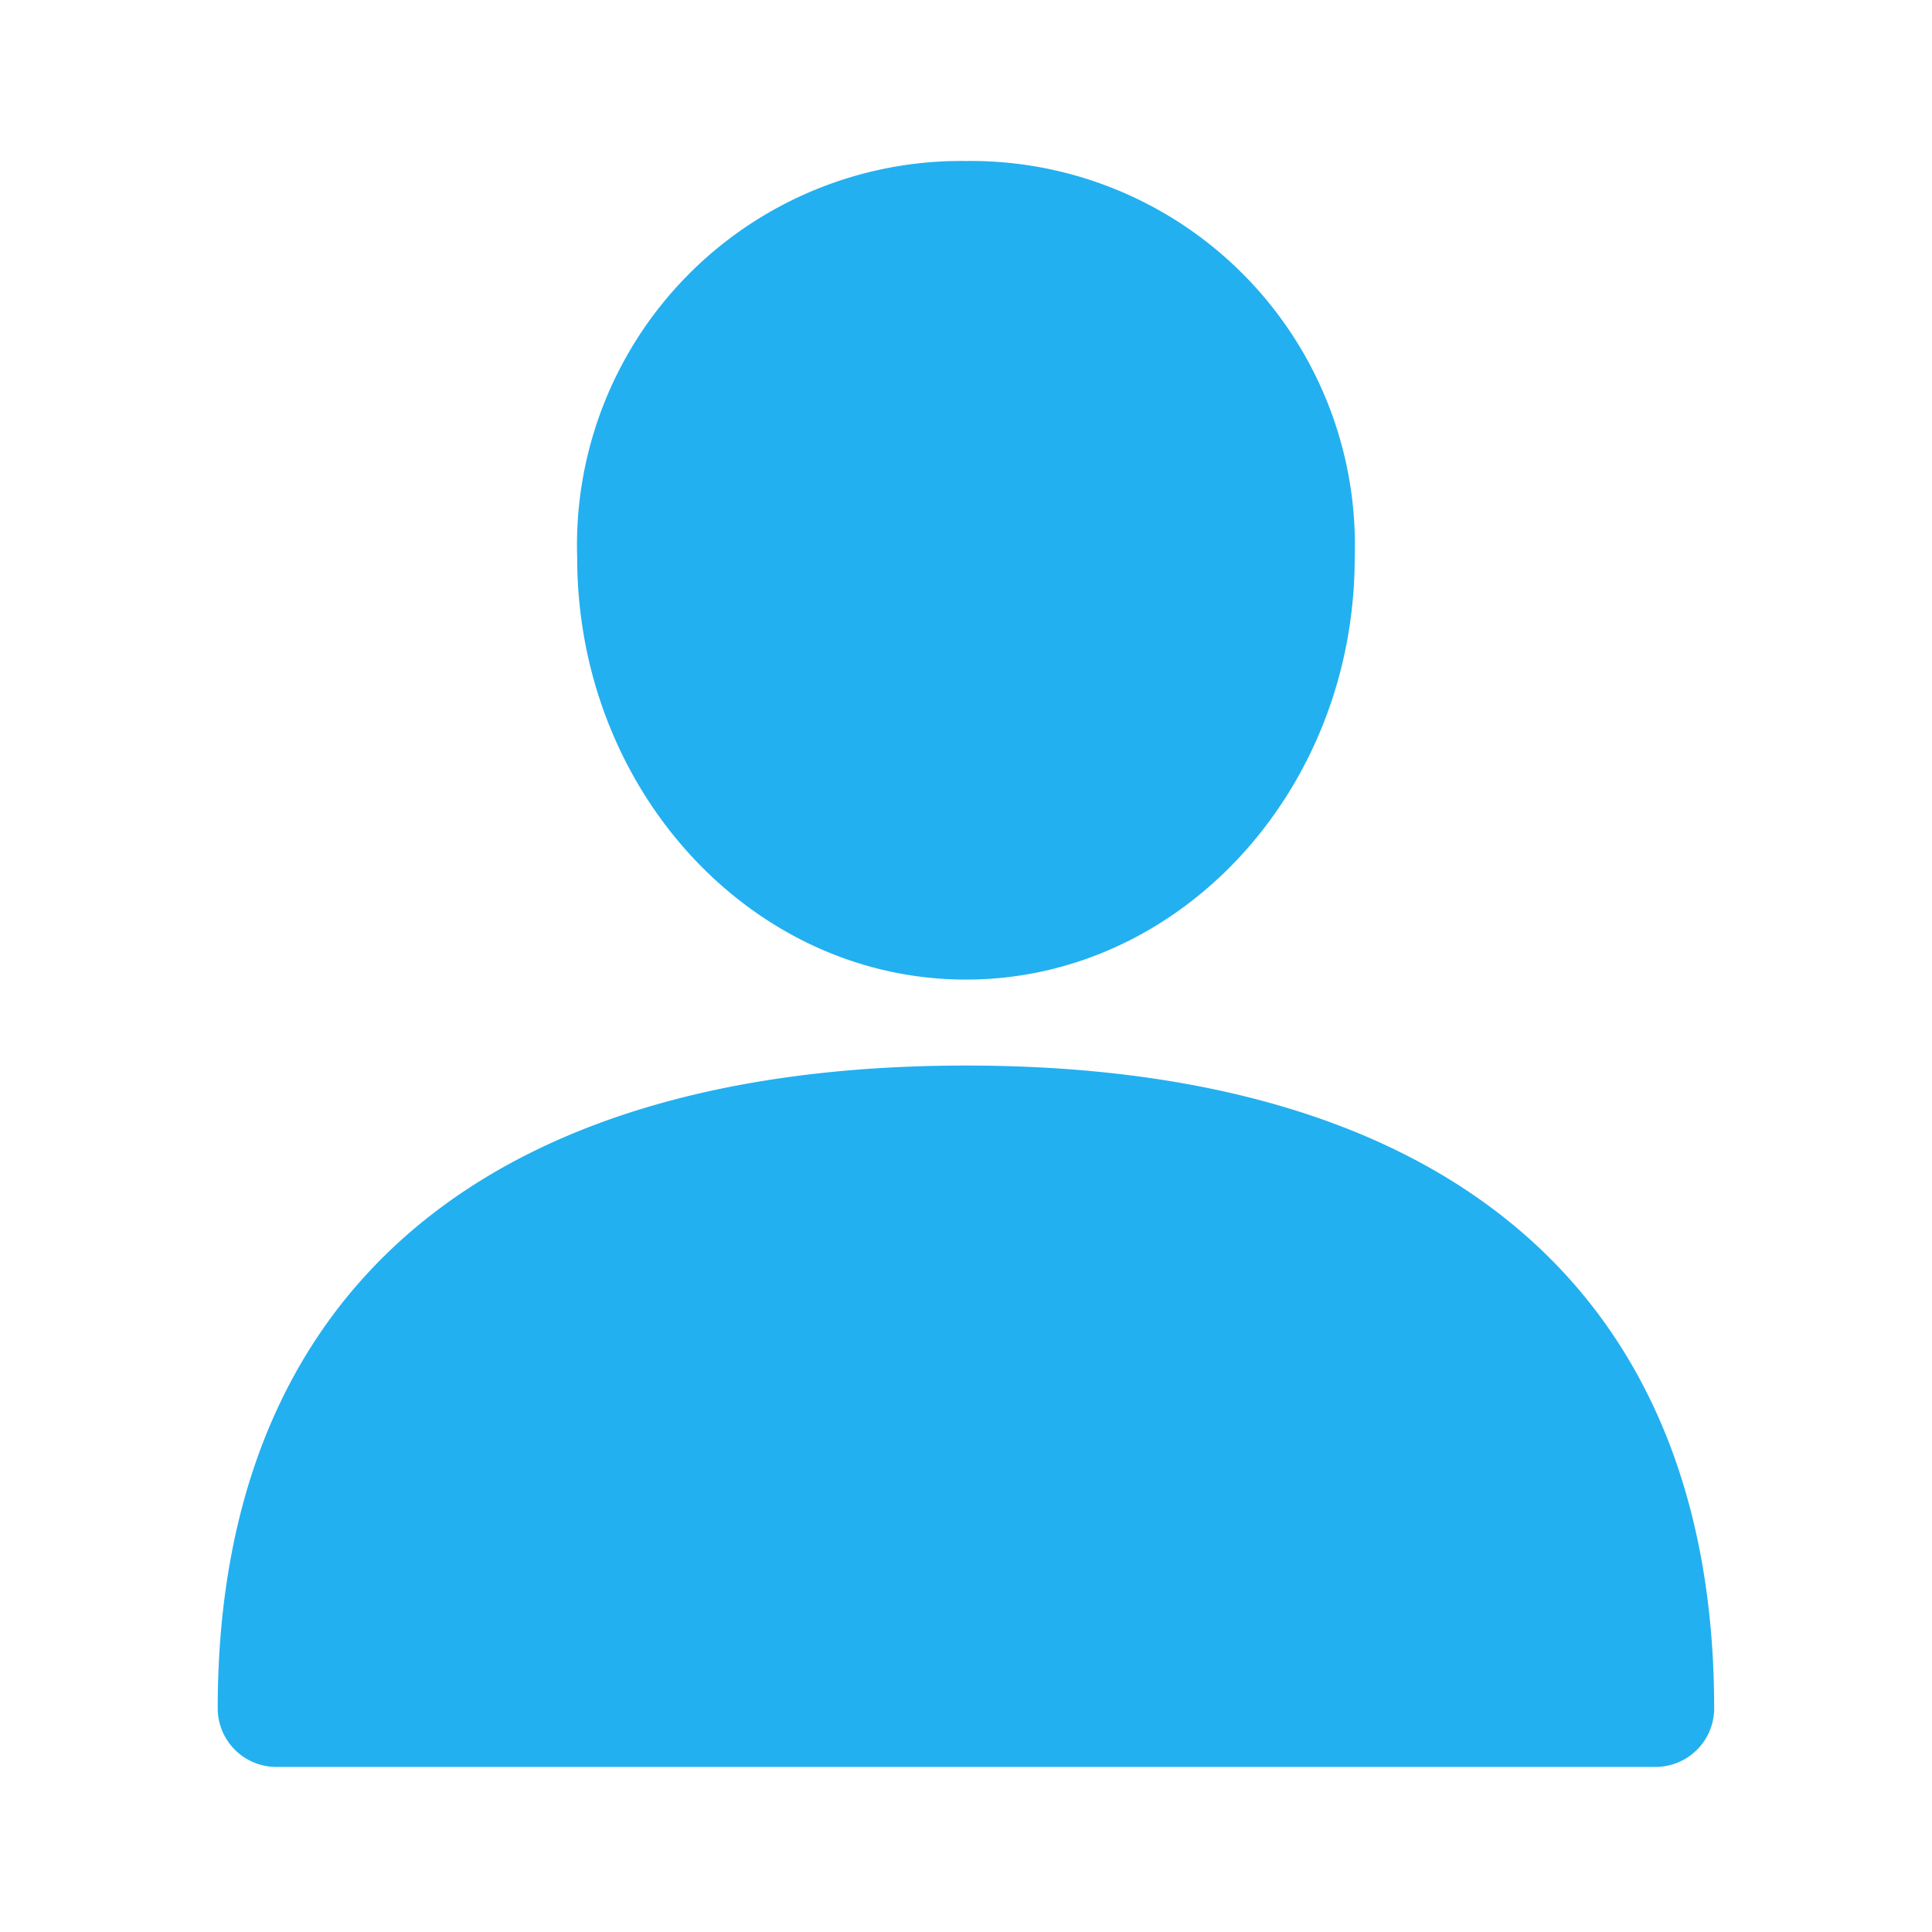
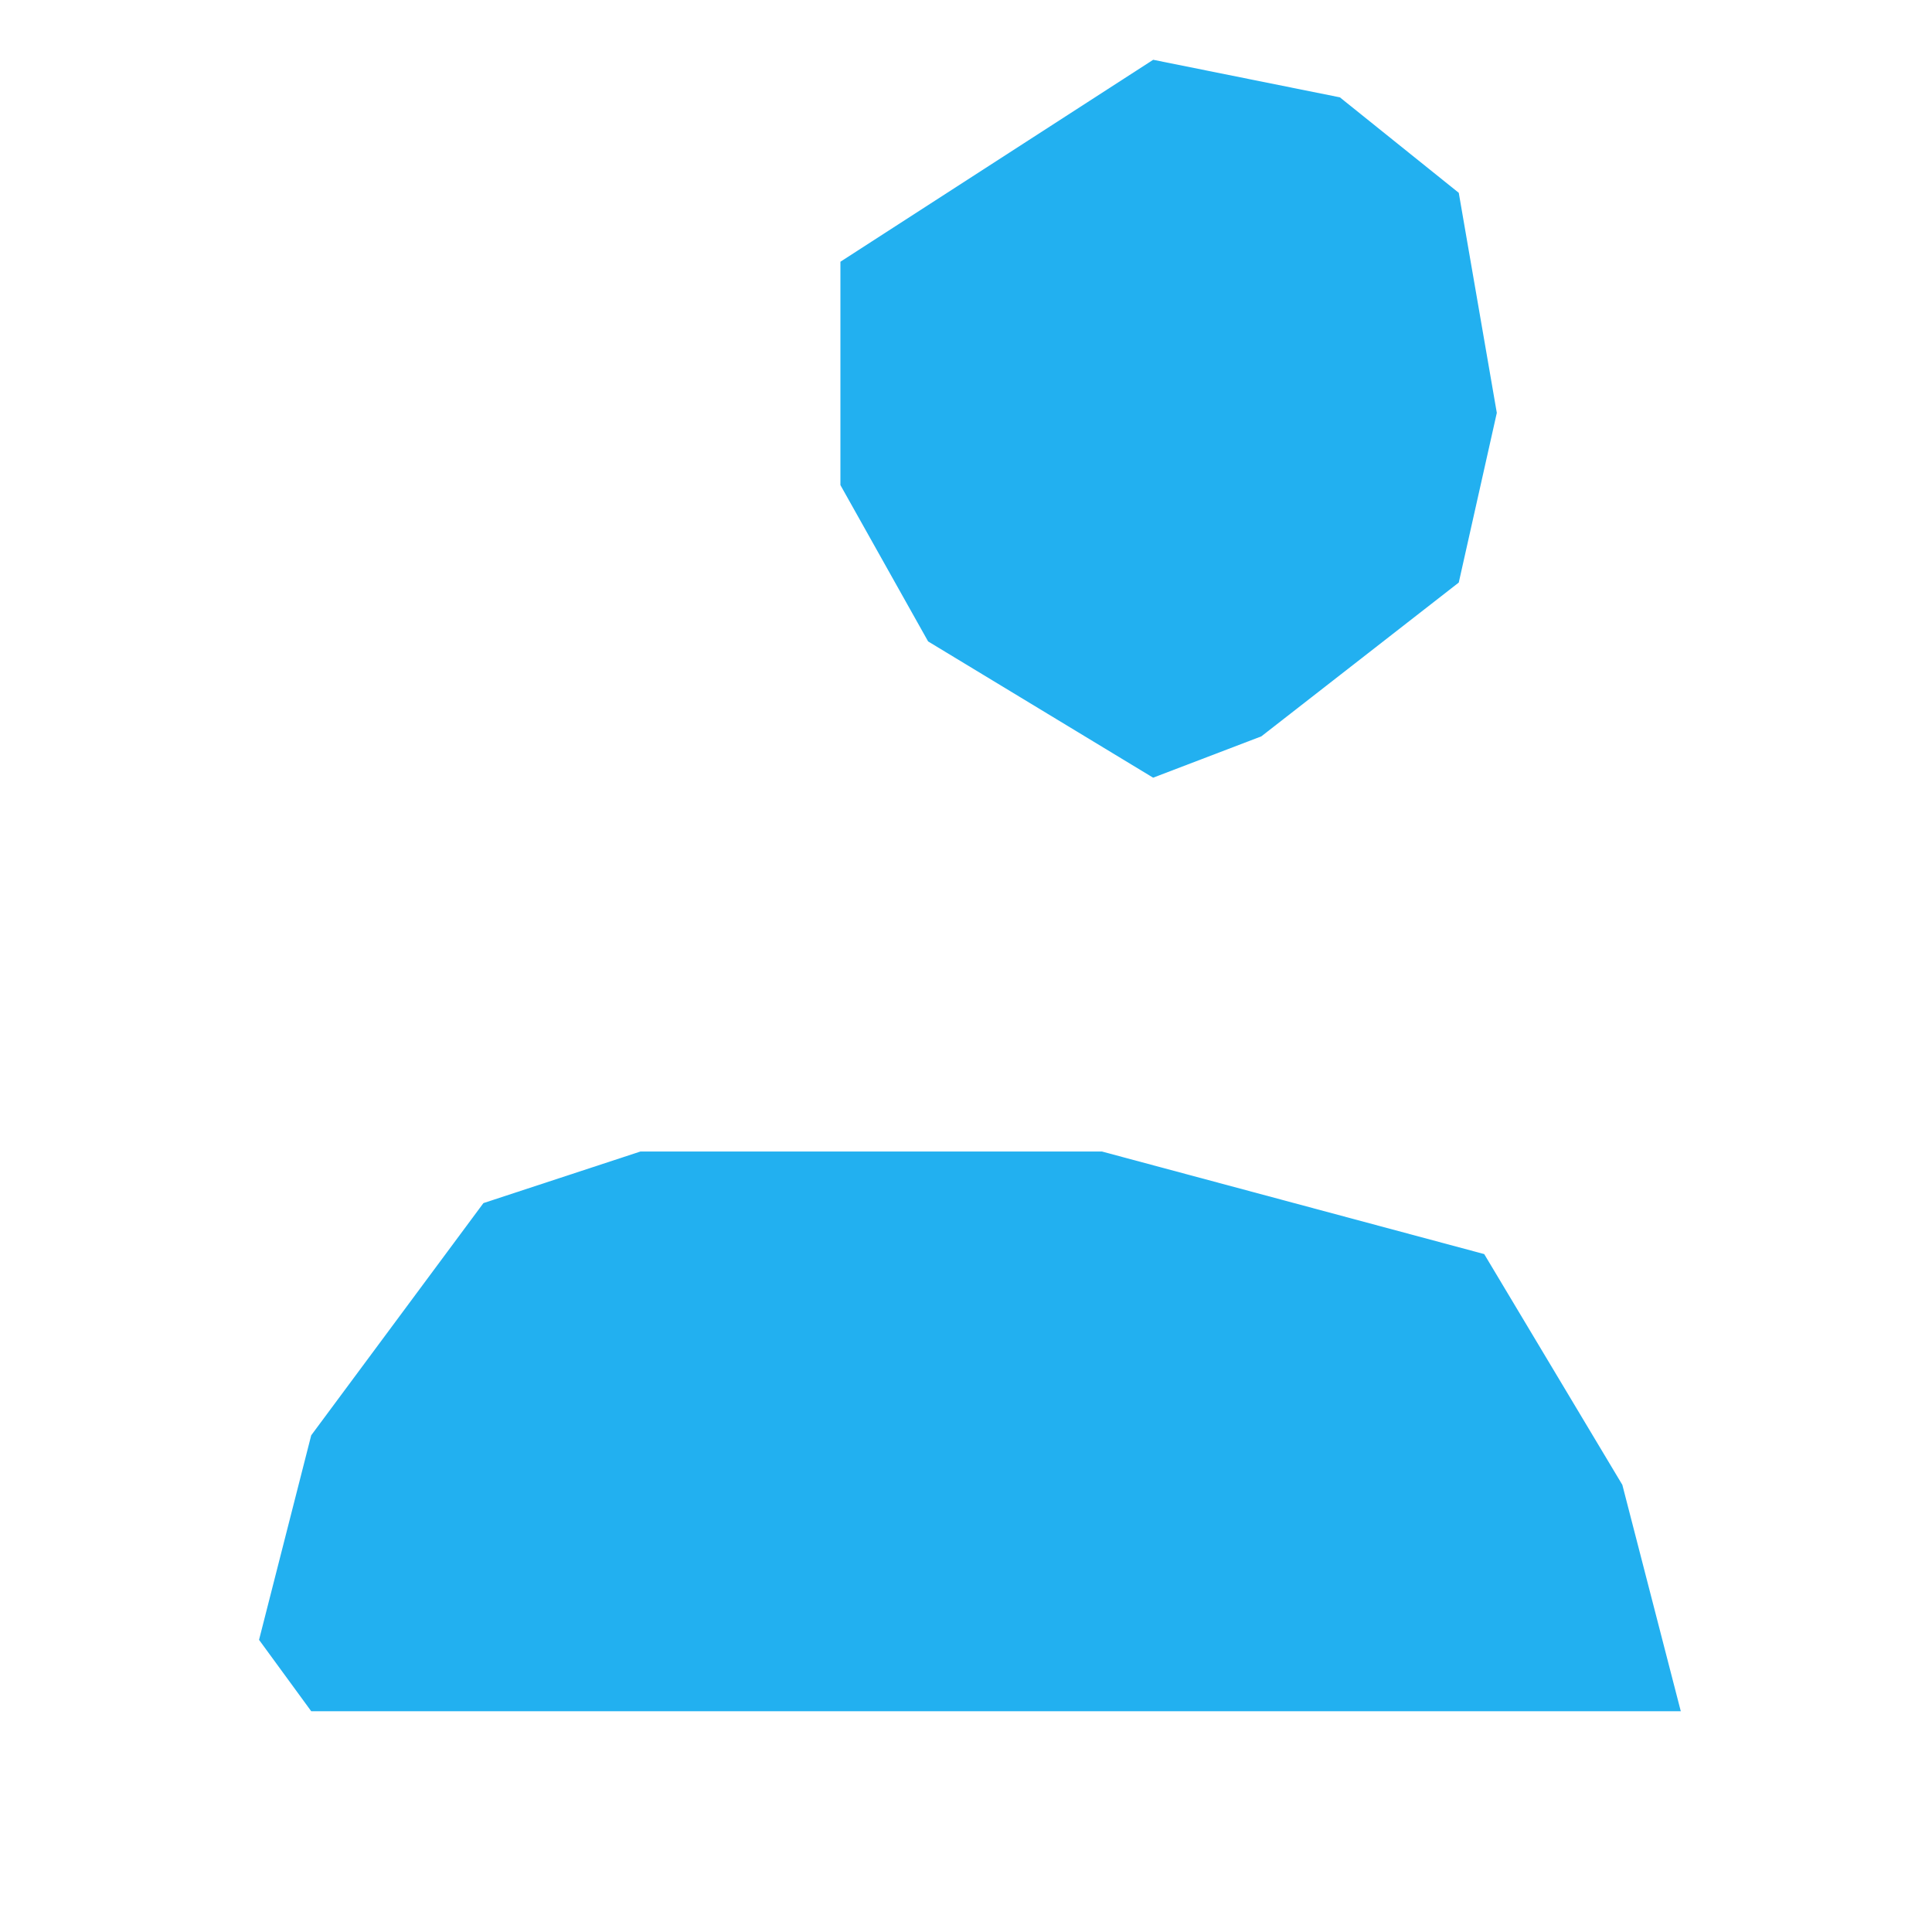
<svg xmlns="http://www.w3.org/2000/svg" width="36" height="36" viewBox="0 0 36 36">
  <g id="user_fill_icon" transform="translate(-5045.5 1304)">
    <g id="Group_42" data-name="Group 42" transform="translate(3654.5 -1589)">
      <rect id="Rectangle_22" data-name="Rectangle 22" width="36" height="36" transform="translate(1391 285)" fill="none" />
    </g>
    <g id="user_1_" data-name="user(1)" transform="translate(5032.117 -1301)">
      <g id="Group_39" data-name="Group 39" transform="translate(17.44 16.855)">
        <g id="Group_38" data-name="Group 38">
-           <path id="Path_19" data-name="Path 19" d="M31.383,288.389c-8.991,0-13.943,4.253-13.943,11.977a1.092,1.092,0,0,0,1.092,1.092h25.7a1.092,1.092,0,0,0,1.092-1.092C45.325,292.643,40.374,288.389,31.383,288.389ZM19.664,299.274c.43-5.775,4.367-8.7,11.719-8.7s11.289,2.926,11.719,8.7Z" transform="translate(-17.44 -288.389)" fill="#22b0f0" />
-         </g>
+           </g>
      </g>
      <g id="Group_41" data-name="Group 41" transform="translate(24.138)">
        <g id="Group_40" data-name="Group 40">
-           <path id="Path_20" data-name="Path 20" d="M139.293,0a7.157,7.157,0,0,0-7.244,7.39c0,4.336,3.25,7.863,7.244,7.863s7.244-3.527,7.244-7.863A7.158,7.158,0,0,0,139.293,0Zm0,13.069c-2.79,0-5.06-2.548-5.06-5.679a4.966,4.966,0,0,1,5.06-5.206,5.021,5.021,0,0,1,5.06,5.206C144.353,10.521,142.084,13.069,139.293,13.069Z" transform="translate(-132.049)" fill="#22b0f0" />
-         </g>
+           </g>
      </g>
    </g>
-     <path id="Path_301" data-name="Path 301" d="M5061.16-1299.123l-3.832,3.066v4.162l1.634,2.913,4.193,2.539,2.016-.77,3.679-2.866.709-3.162-.709-4.1-2.215-1.779-3.479-.7Z" fill="#22b0f0" />
+     <path id="Path_301" data-name="Path 301" d="M5061.16-1299.123v4.162l1.634,2.913,4.193,2.539,2.016-.77,3.679-2.866.709-3.162-.709-4.1-2.215-1.779-3.479-.7Z" fill="#22b0f0" />
    <path id="Path_302" data-name="Path 302" d="M5054.508-1281.582l-3.209,4.327-.972,3.811.972,1.33h25.52l-1.089-4.218-2.574-4.3-7.123-1.911h-8.6Z" fill="#22b0f0" />
  </g>
</svg>